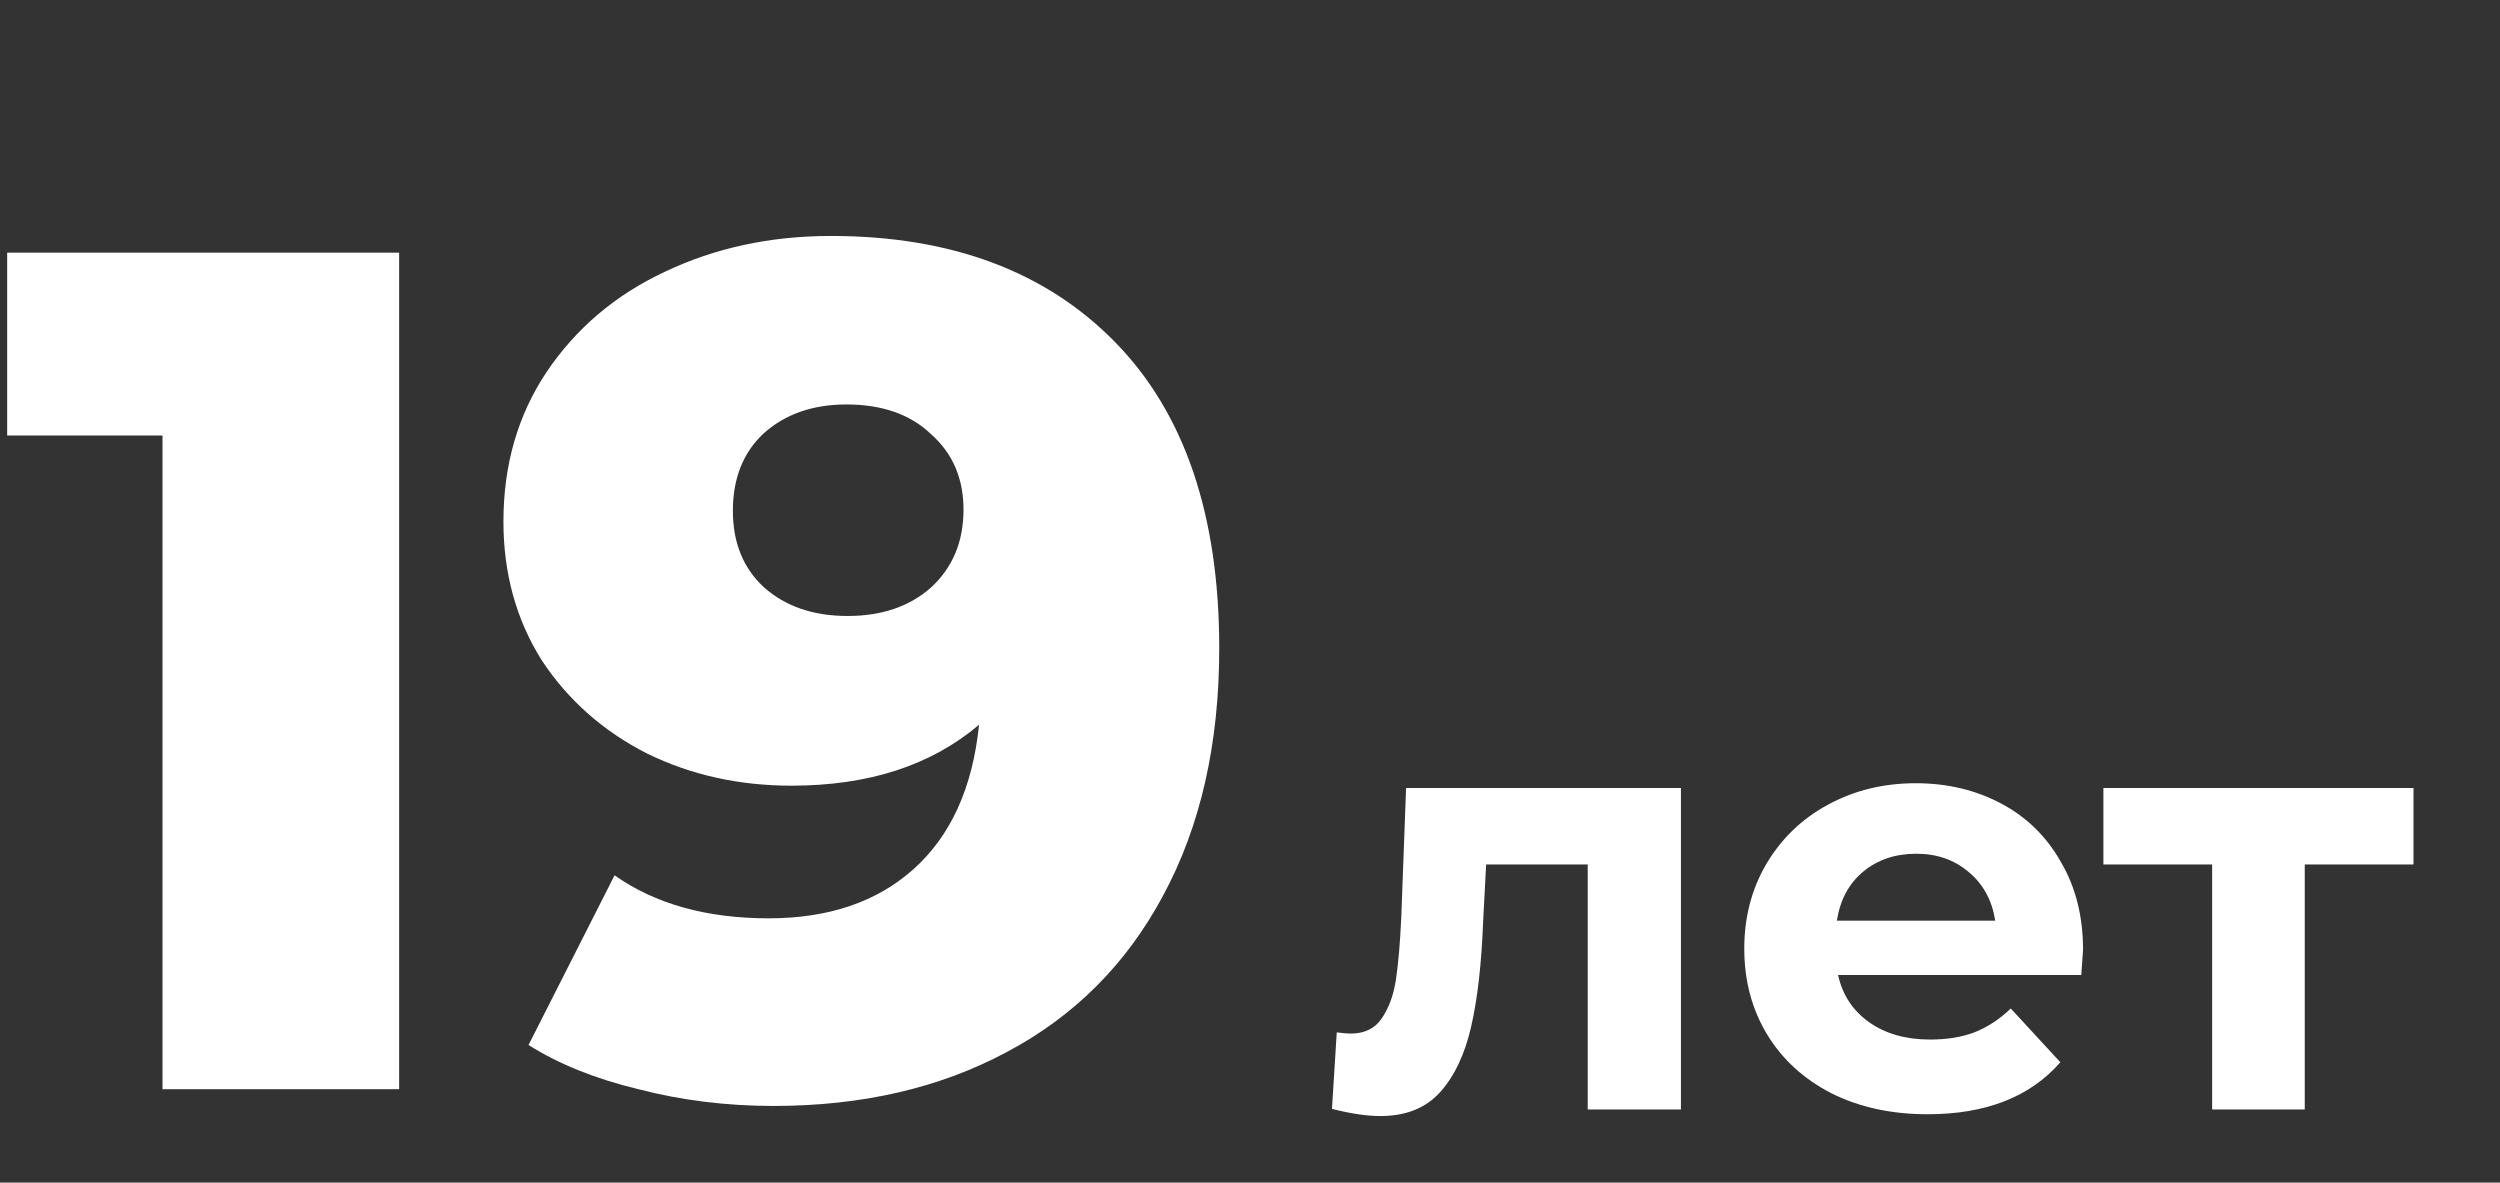
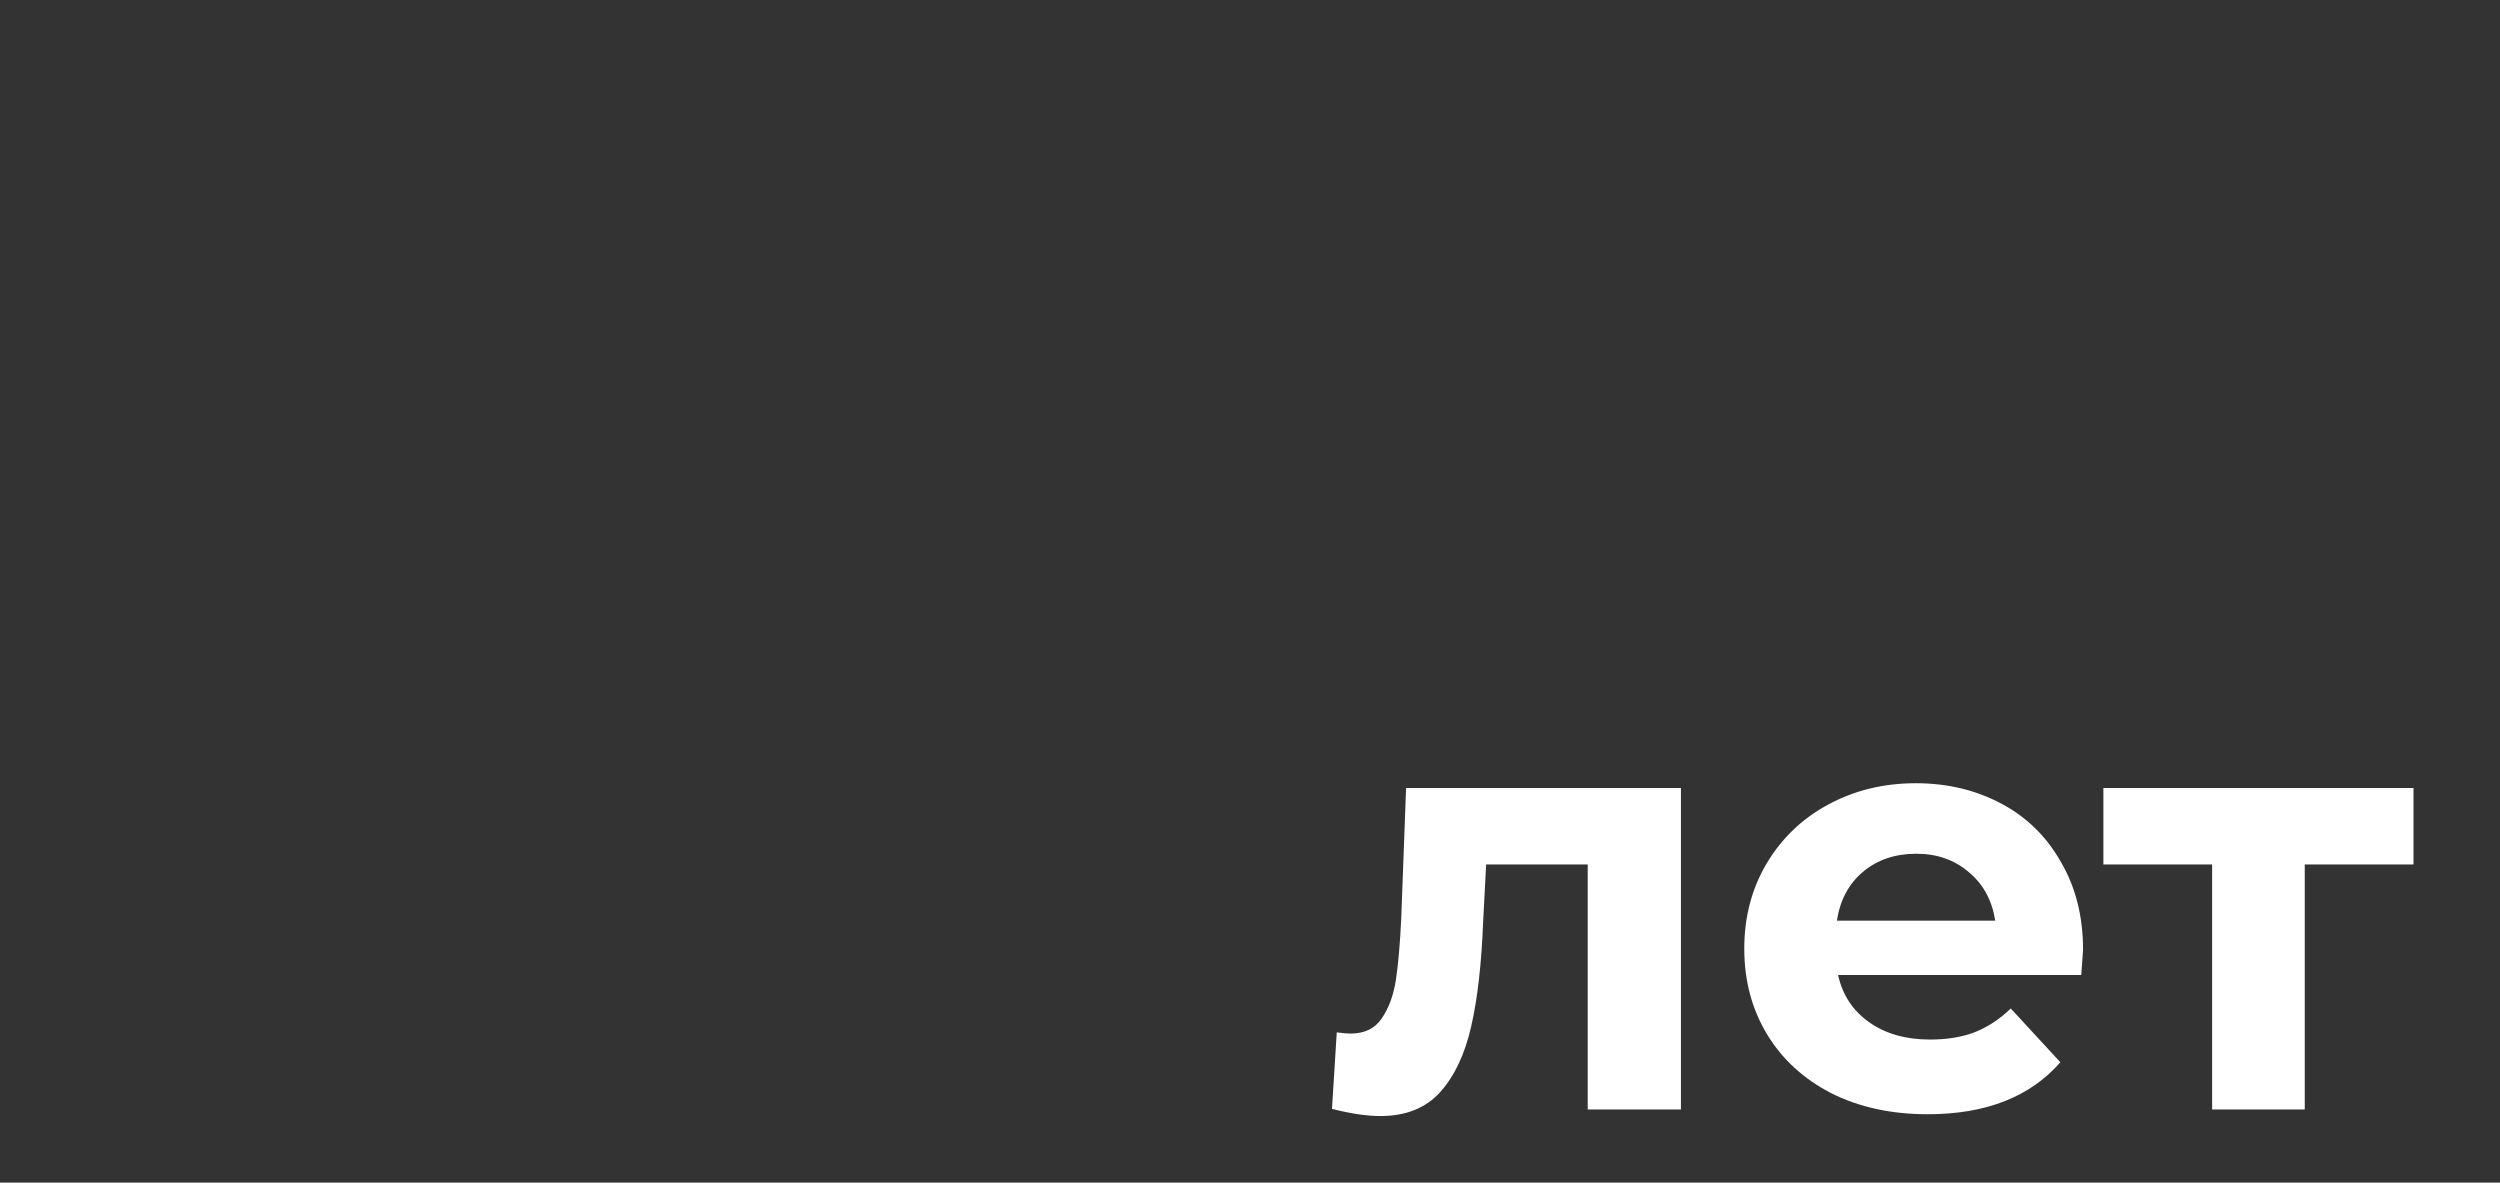
<svg xmlns="http://www.w3.org/2000/svg" width="241" height="114" viewBox="0 0 241 114" fill="none">
  <rect x="0" y="0" width="241" height="114" fill="#333333" stroke="none" />
  <path d="M162.042 75.964V106.952H153.056V83.336H143.264L142.976 88.808C142.822 92.879 142.438 96.258 141.824 98.946C141.21 101.634 140.211 103.746 138.829 105.282C137.446 106.818 135.526 107.586 133.069 107.586C131.763 107.586 130.208 107.356 128.403 106.895L128.864 99.522C129.478 99.599 129.92 99.637 130.189 99.637C131.533 99.637 132.531 99.157 133.184 98.197C133.875 97.199 134.336 95.951 134.566 94.453C134.797 92.917 134.97 90.901 135.085 88.405L135.546 75.964H162.042ZM200.807 91.573C200.807 91.688 200.75 92.495 200.634 93.992H177.191C177.614 95.912 178.612 97.429 180.186 98.543C181.761 99.656 183.719 100.213 186.062 100.213C187.674 100.213 189.095 99.983 190.324 99.522C191.591 99.023 192.763 98.255 193.838 97.218L198.618 102.402C195.7 105.743 191.438 107.413 185.831 107.413C182.337 107.413 179.246 106.741 176.558 105.397C173.87 104.015 171.796 102.114 170.337 99.695C168.878 97.276 168.148 94.53 168.148 91.458C168.148 88.424 168.858 85.698 170.279 83.279C171.738 80.821 173.716 78.92 176.212 77.576C178.746 76.194 181.569 75.503 184.679 75.503C187.713 75.503 190.458 76.156 192.916 77.461C195.374 78.767 197.294 80.648 198.676 83.106C200.097 85.525 200.807 88.348 200.807 91.573ZM184.737 82.3C182.702 82.3 180.993 82.876 179.61 84.028C178.228 85.18 177.383 86.754 177.076 88.751H192.34C192.033 86.792 191.188 85.237 189.806 84.085C188.423 82.895 186.734 82.3 184.737 82.3ZM232.661 83.336H222.178V106.952H213.25V83.336H202.767V75.964H232.661V83.336Z" fill="white" />
-   <path d="M38.477 24.36V105H15.667V41.986H0.691V24.36H38.477ZM80.096 22.747C91.692 22.747 100.831 26.165 107.513 33C114.195 39.835 117.535 49.666 117.535 62.491C117.535 71.707 115.731 79.656 112.121 86.338C108.588 92.942 103.558 97.973 97.03 101.429C90.579 104.885 83.091 106.613 74.566 106.613C70.035 106.613 65.695 106.075 61.548 105C57.401 104.002 53.868 102.581 50.95 100.738L59.244 84.379C63.161 87.144 68.115 88.526 74.105 88.526C79.865 88.526 84.511 86.952 88.044 83.803C91.654 80.578 93.766 75.931 94.38 69.864C89.772 73.781 83.743 75.739 76.294 75.739C71.225 75.739 66.579 74.702 62.355 72.629C58.131 70.478 54.752 67.483 52.217 63.643C49.76 59.726 48.531 55.272 48.531 50.28C48.531 44.827 49.913 40.027 52.678 35.88C55.52 31.656 59.321 28.43 64.083 26.203C68.921 23.899 74.259 22.747 80.096 22.747ZM81.708 59.381C85.011 59.381 87.699 58.459 89.772 56.616C91.846 54.696 92.883 52.2 92.883 49.128C92.883 46.133 91.846 43.714 89.772 41.87C87.775 39.95 85.049 38.99 81.593 38.99C78.368 38.99 75.718 39.912 73.644 41.755C71.647 43.598 70.649 46.094 70.649 49.243C70.649 52.315 71.647 54.773 73.644 56.616C75.718 58.459 78.406 59.381 81.708 59.381Z" fill="white" />
</svg>